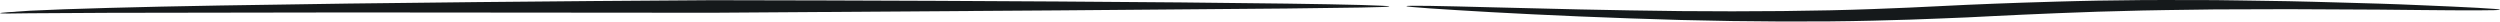
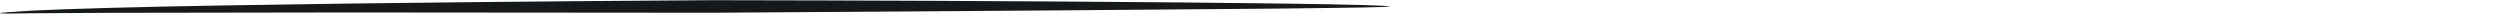
<svg xmlns="http://www.w3.org/2000/svg" id="Layer_2" data-name="Layer 2" viewBox="0 0 666.71 5.74">
  <defs>
    <style>
      .cls-1 {
        fill: #15191b;
        stroke-width: 0px;
      }
    </style>
  </defs>
  <g id="grafika">
    <g>
-       <path class="cls-1" d="m666.69,2.58c0,.06-.54.1-1.55.13-1.01.03-2.5.05-4.39.05-3.78.01-9.18-.02-15.68-.09-6.5-.1-14.09-.12-22.24-.16-4.08-.02-8.29-.04-12.58-.06-4.29.01-8.66.03-13.03.04-2.19,0-4.38.01-6.56.02-2.18.03-4.36.06-6.52.09-4.32.07-8.59.1-12.73.2-4.14.11-8.15.22-11.98.32-3.82.14-7.45.27-10.83.4-13.5.55-22.9,1.08-23.97,1.12-.53.02-3.27.13-7.65.31-2.19.08-4.79.18-7.74.29-2.95.08-6.23.17-9.79.27-14.24.36-32.84.3-51.27-.18-18.44-.51-36.72-1.32-50.39-2.08-6.83-.39-12.52-.74-16.49-1.01-1.99-.14-3.55-.26-4.61-.36s-1.63-.18-1.62-.24c0-.06.57-.09,1.64-.1,1.07-.01,2.63,0,4.62.03,3.98.06,9.67.2,16.51.38,13.68.36,31.97.81,50.38,1.01,18.41.17,36.95-.01,51.14-.54,3.55-.14,6.82-.27,9.76-.39,2.94-.14,5.53-.27,7.72-.37,4.37-.21,7.11-.35,7.64-.37,1.06-.04,10.48-.48,24.02-.86,3.39-.08,7.03-.2,10.86-.26,3.83-.05,7.86-.1,12.01-.15,4.15-.04,8.42,0,12.75,0,2.17,0,4.35,0,6.53.01,2.19.03,4.38.06,6.57.09,4.38.07,8.75.13,13.04.2,4.3.07,8.51.22,12.59.32,8.16.22,15.75.43,22.24.73,6.49.27,11.89.51,15.67.72,1.89.1,3.37.2,4.38.28,1.01.08,1.55.15,1.54.21Z" />
      <path class="cls-1" d="m370.52,1.71c0,.06-.69.11-1.97.16-1.28.05-3.17.09-5.57.14-4.8.06-11.66.15-19.91.26-16.5.14-38.57.32-60.8.5-44.46.3-89.6.61-92.31.63-2.71,0-50.19-.04-97-.08-23.4.04-46.63.07-64.02.1-8.69.05-15.92.09-20.97.12-2.52.05-4.51.07-5.86.07S.04,3.57.03,3.51s.71-.14,2.06-.25c1.35-.11,3.33-.24,5.86-.4,5.05-.24,12.28-.53,20.97-.75,17.38-.49,40.62-.84,64.02-1.16C139.76.35,187.24.06,189.95.05c2.71,0,47.85.06,92.32.35,22.23.14,44.3.33,60.8.56,8.25.11,15.12.24,19.92.37,2.4.07,4.28.13,5.57.2,1.28.06,1.97.12,1.97.18Z" />
    </g>
  </g>
</svg>